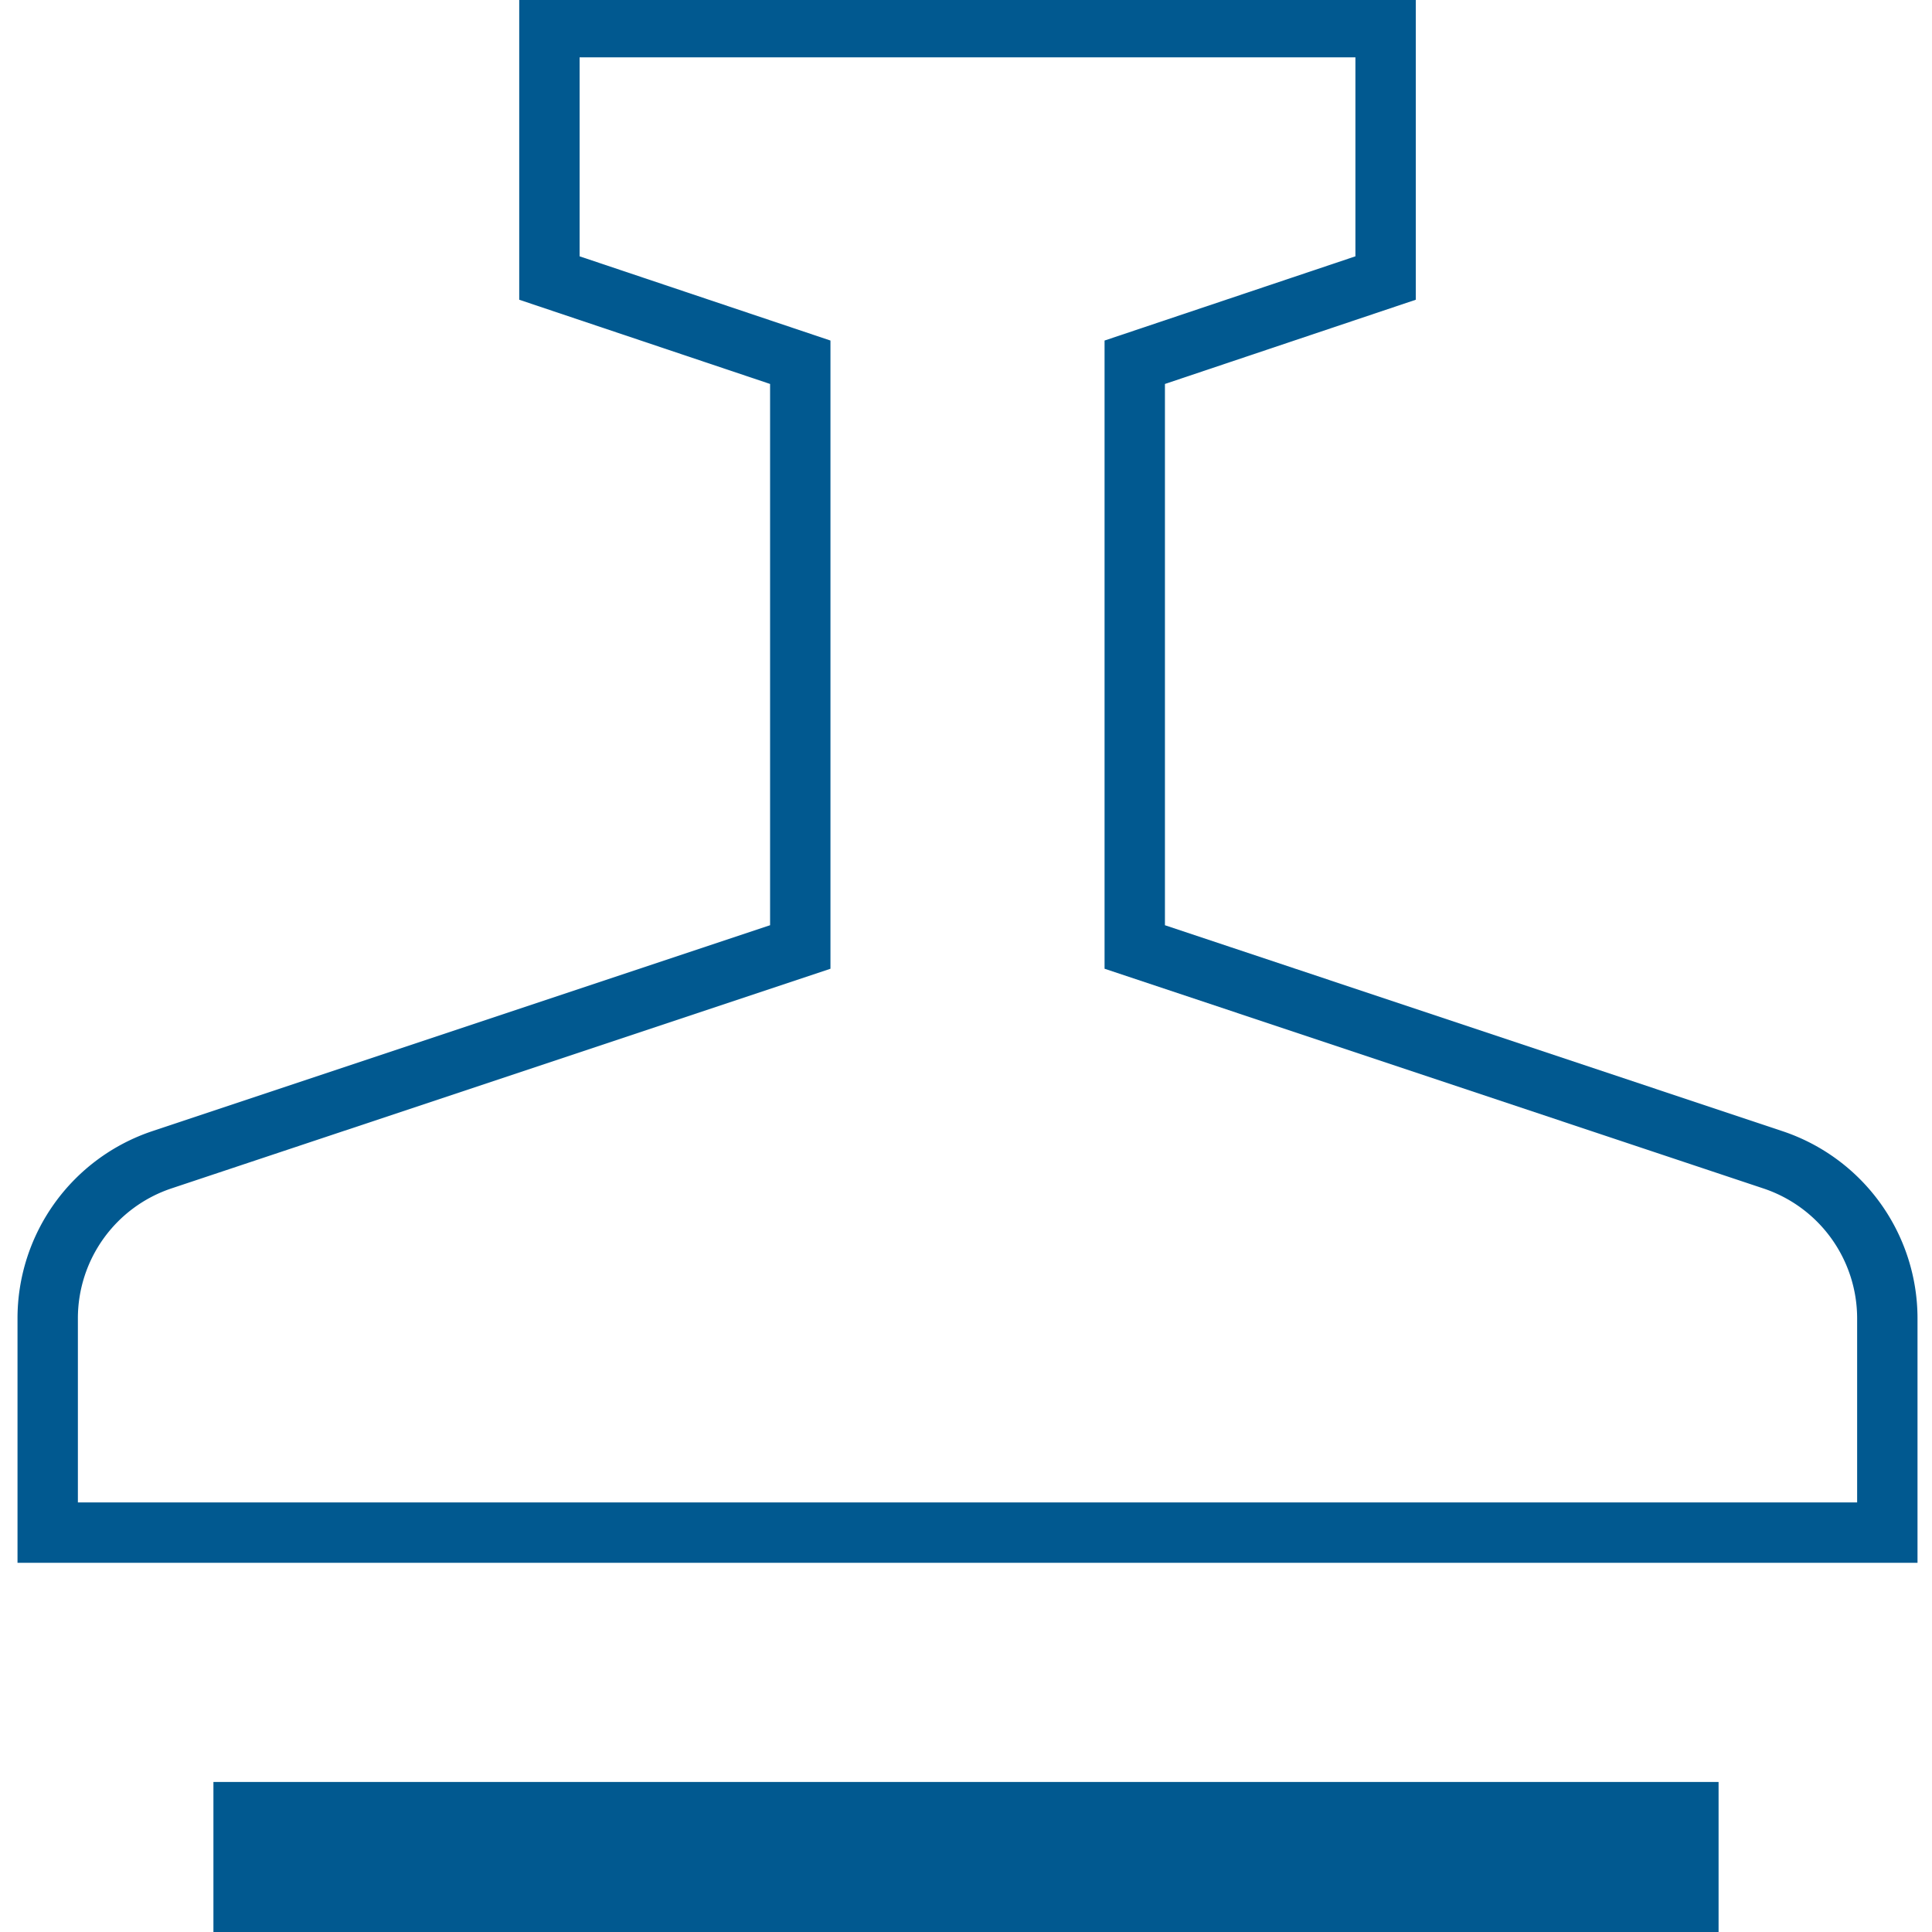
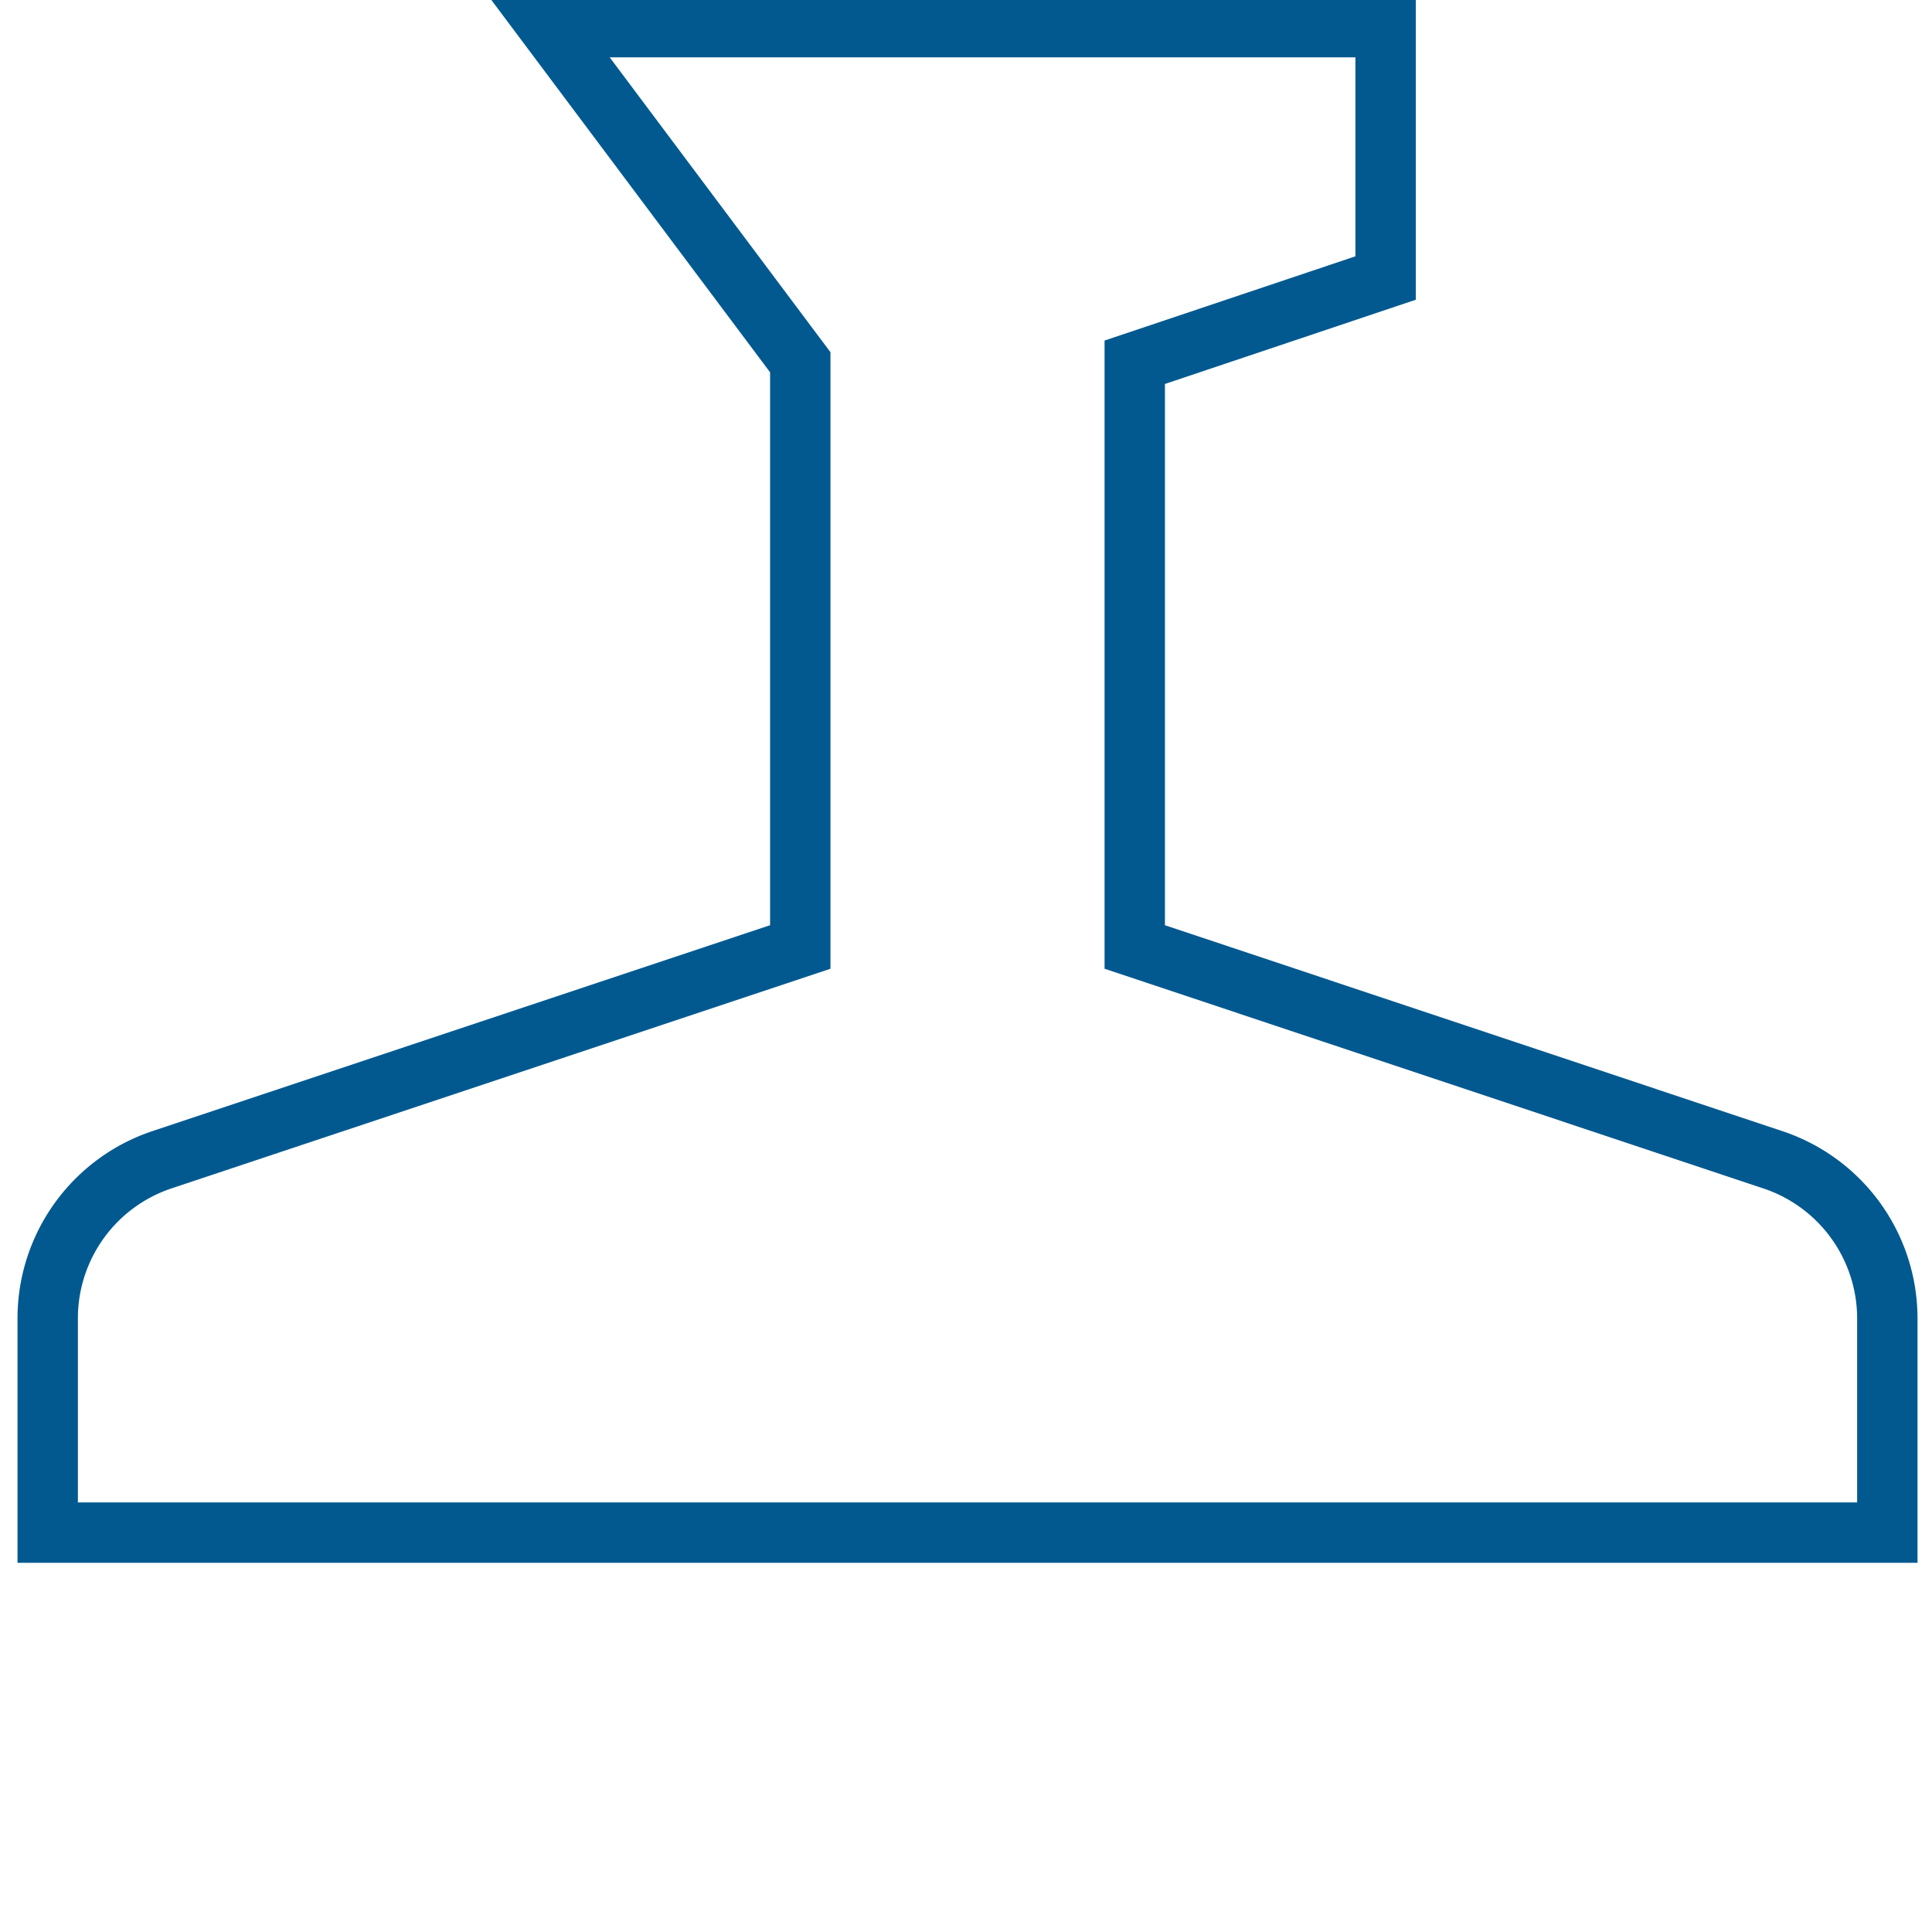
<svg xmlns="http://www.w3.org/2000/svg" id="Layer_1" data-name="Layer 1" viewBox="0 0 64 64">
  <defs>
    <style>.cls-1,.cls-2{fill:none;stroke:#015990;}.cls-1{stroke-width:2px;}.cls-2{stroke-width:5px;}</style>
  </defs>
-   <path class="cls-1" d="M37.59,31.37V12L45.9,9.21V.9H18.2V9.21L26.51,12V31.37L5.36,38.42a5.54,5.54,0,0,0-3.78,5.26v7.09H62.52V43.68a5.54,5.54,0,0,0-3.79-5.26Z" />
-   <line class="cls-2" x1="7.07" y1="61.53" x2="56.93" y2="61.53" />
+   <path class="cls-1" d="M37.59,31.37V12L45.9,9.21V.9H18.2L26.51,12V31.37L5.36,38.42a5.54,5.54,0,0,0-3.78,5.26v7.09H62.52V43.68a5.54,5.54,0,0,0-3.79-5.26Z" />
</svg>